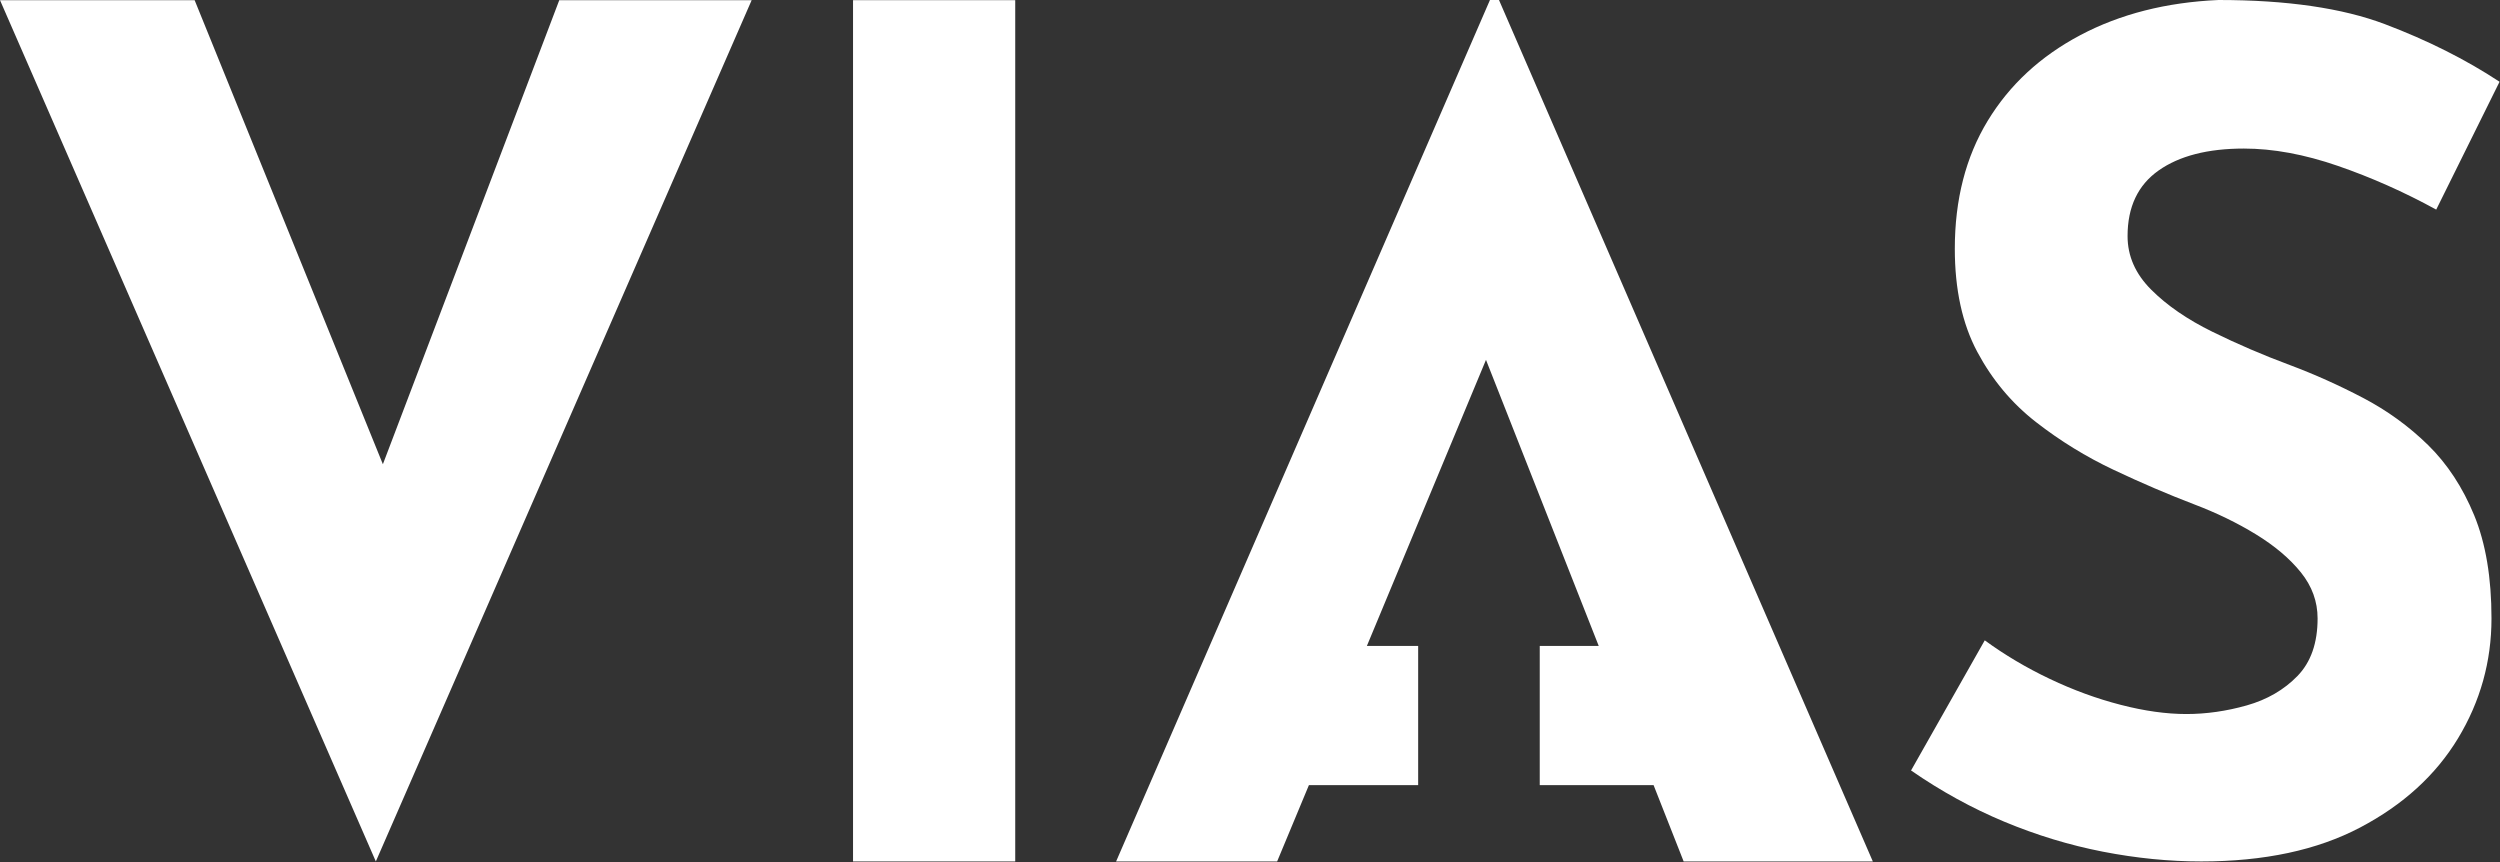
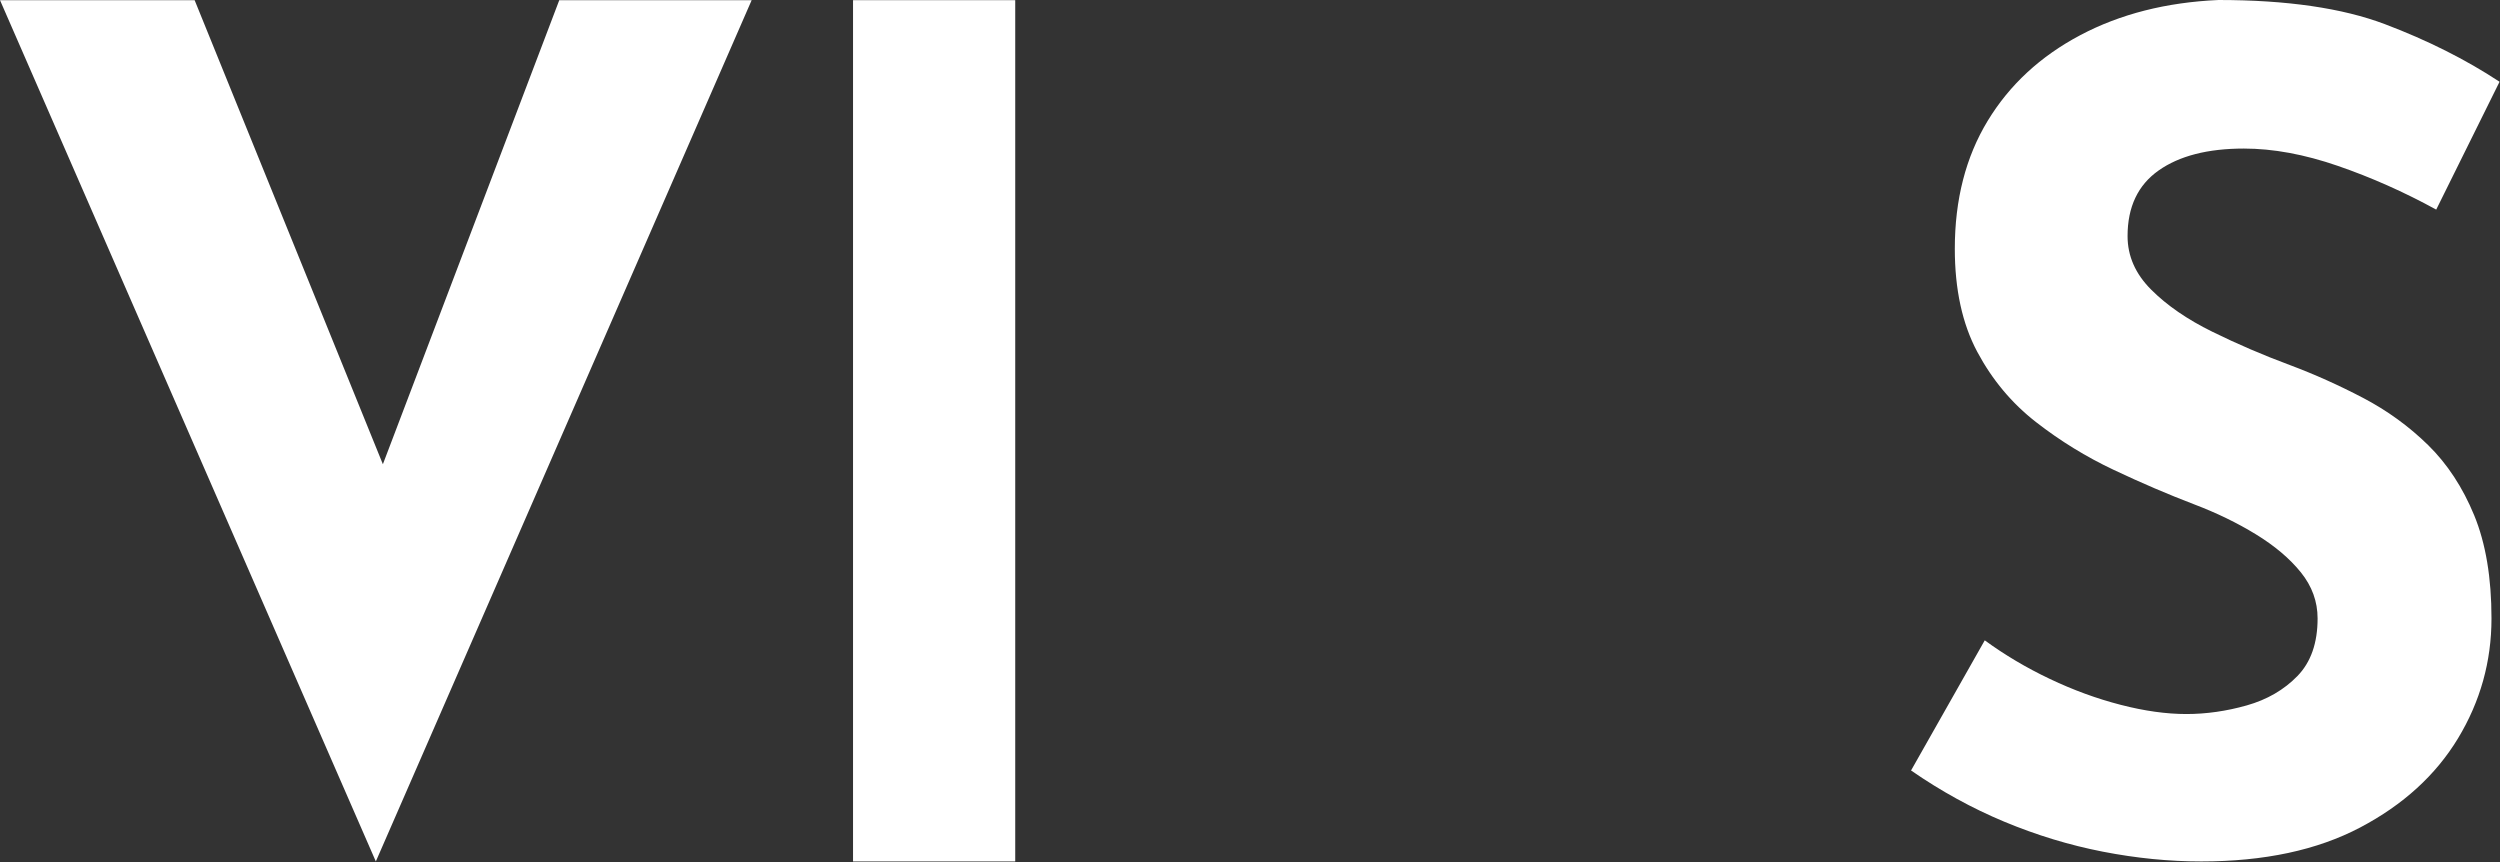
<svg xmlns="http://www.w3.org/2000/svg" width="1745" height="602" viewBox="0 0 1745 602" fill="none">
  <rect x="0" y="0" width="1745" height="602" fill="#333333" stroke="none" />
  <path d="M1694.85 310.695C1681.45 297.572 1666.31 286.581 1649.43 277.737C1632.55 268.891 1615.53 261.257 1598.38 254.827C1579.62 247.867 1561.54 240.093 1544.13 231.512C1526.7 222.947 1512.5 213.161 1501.52 202.171C1490.53 191.195 1485.04 178.731 1485.04 164.789C1485.04 144.432 1492.28 129.157 1506.75 118.971C1521.21 108.799 1541.03 103.695 1566.23 103.695C1586.59 103.695 1608.43 107.72 1631.74 115.759C1655.06 123.792 1677.97 133.979 1700.48 146.304L1744.69 57.071C1721.1 41.533 1694.45 28.136 1664.71 16.879C1634.96 5.625 1596.24 -1.79199e-05 1548.54 -1.79199e-05C1512.1 1.608 1479.94 9.779 1452.08 24.519C1424.21 39.264 1402.64 59.223 1387.37 84.403C1372.09 109.603 1364.46 139.343 1364.46 173.636C1364.46 202.047 1369.69 226.023 1380.13 245.584C1390.58 265.149 1404.25 281.492 1421.13 294.615C1438.01 307.757 1456.1 318.872 1475.39 327.977C1494.68 337.097 1513.44 345.137 1531.66 352.092C1547.2 357.999 1561.54 364.953 1574.67 372.993C1587.79 381.032 1598.25 389.877 1606.02 399.521C1613.78 409.169 1617.68 419.892 1617.68 431.675C1617.68 448.833 1612.98 462.224 1603.61 471.868C1594.22 481.517 1582.44 488.347 1568.24 492.371C1554.03 496.387 1539.97 498.395 1526.04 498.395C1512.1 498.395 1496.82 496.263 1480.22 491.964C1463.6 487.687 1447.12 481.655 1430.78 473.883C1414.43 466.117 1399.29 457.136 1385.36 446.951L1333.91 537.791C1354.81 552.255 1376.52 564.188 1399.03 573.563C1421.53 582.944 1444.44 589.917 1467.76 594.464C1491.06 599.009 1513.98 601.293 1536.49 601.293C1580.42 601.293 1617.4 593.391 1647.42 577.579C1677.42 561.78 1700.2 541.001 1715.75 515.279C1731.28 489.556 1739.06 461.695 1739.06 431.675C1739.06 403.277 1735.05 379.3 1727.01 359.732C1718.97 340.173 1708.24 323.832 1694.85 310.695Z" fill="white" />
-   <path d="M1039.99 -1.79199e-05L779.039 601.293H891.439L913.623 548.017H989.875V450.863H954.078L1037.22 251.183L1115.91 450.863H1074.74V548.017H1154.2L1175.19 601.293H1307.24L1046.29 -1.79199e-05H1039.99Z" fill="white" />
  <path d="M595.421 601.292H708.63V0.12H595.421V601.292Z" fill="white" />
  <path d="M267.249 324.033L135.855 0.119H0L262.331 601.293L524.661 0.119H390.369L267.249 324.033Z" fill="white" />
</svg>